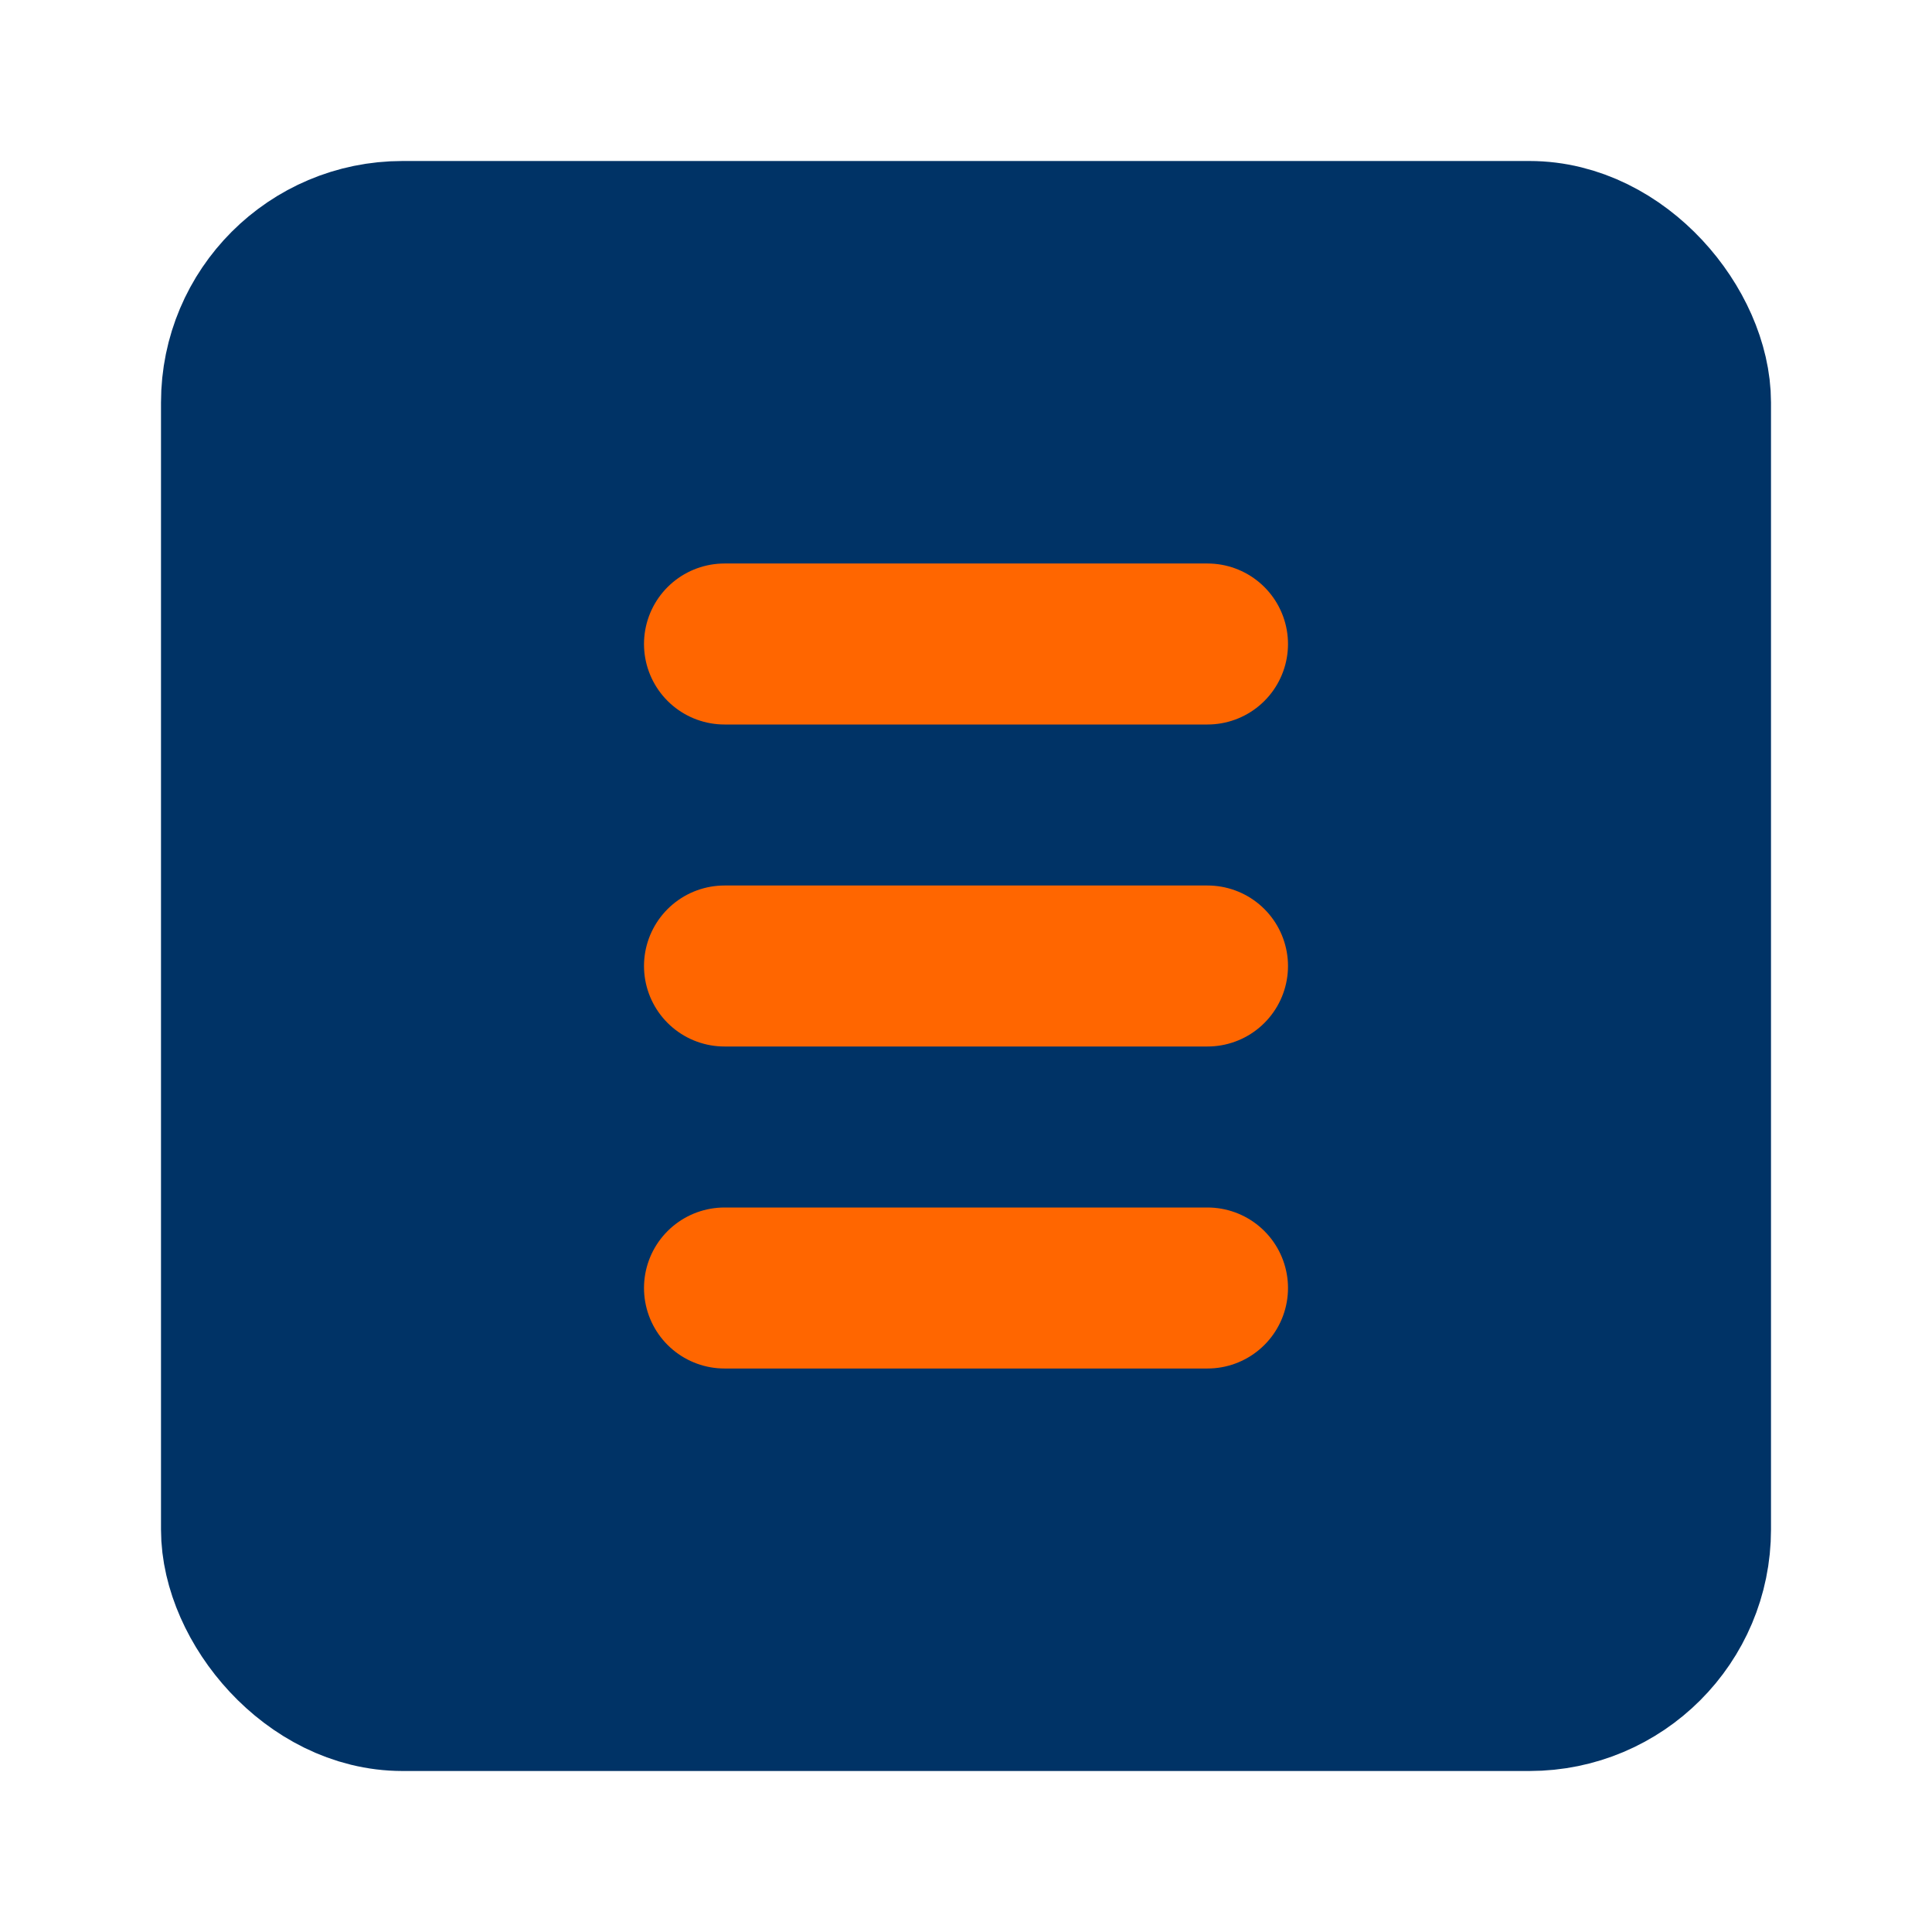
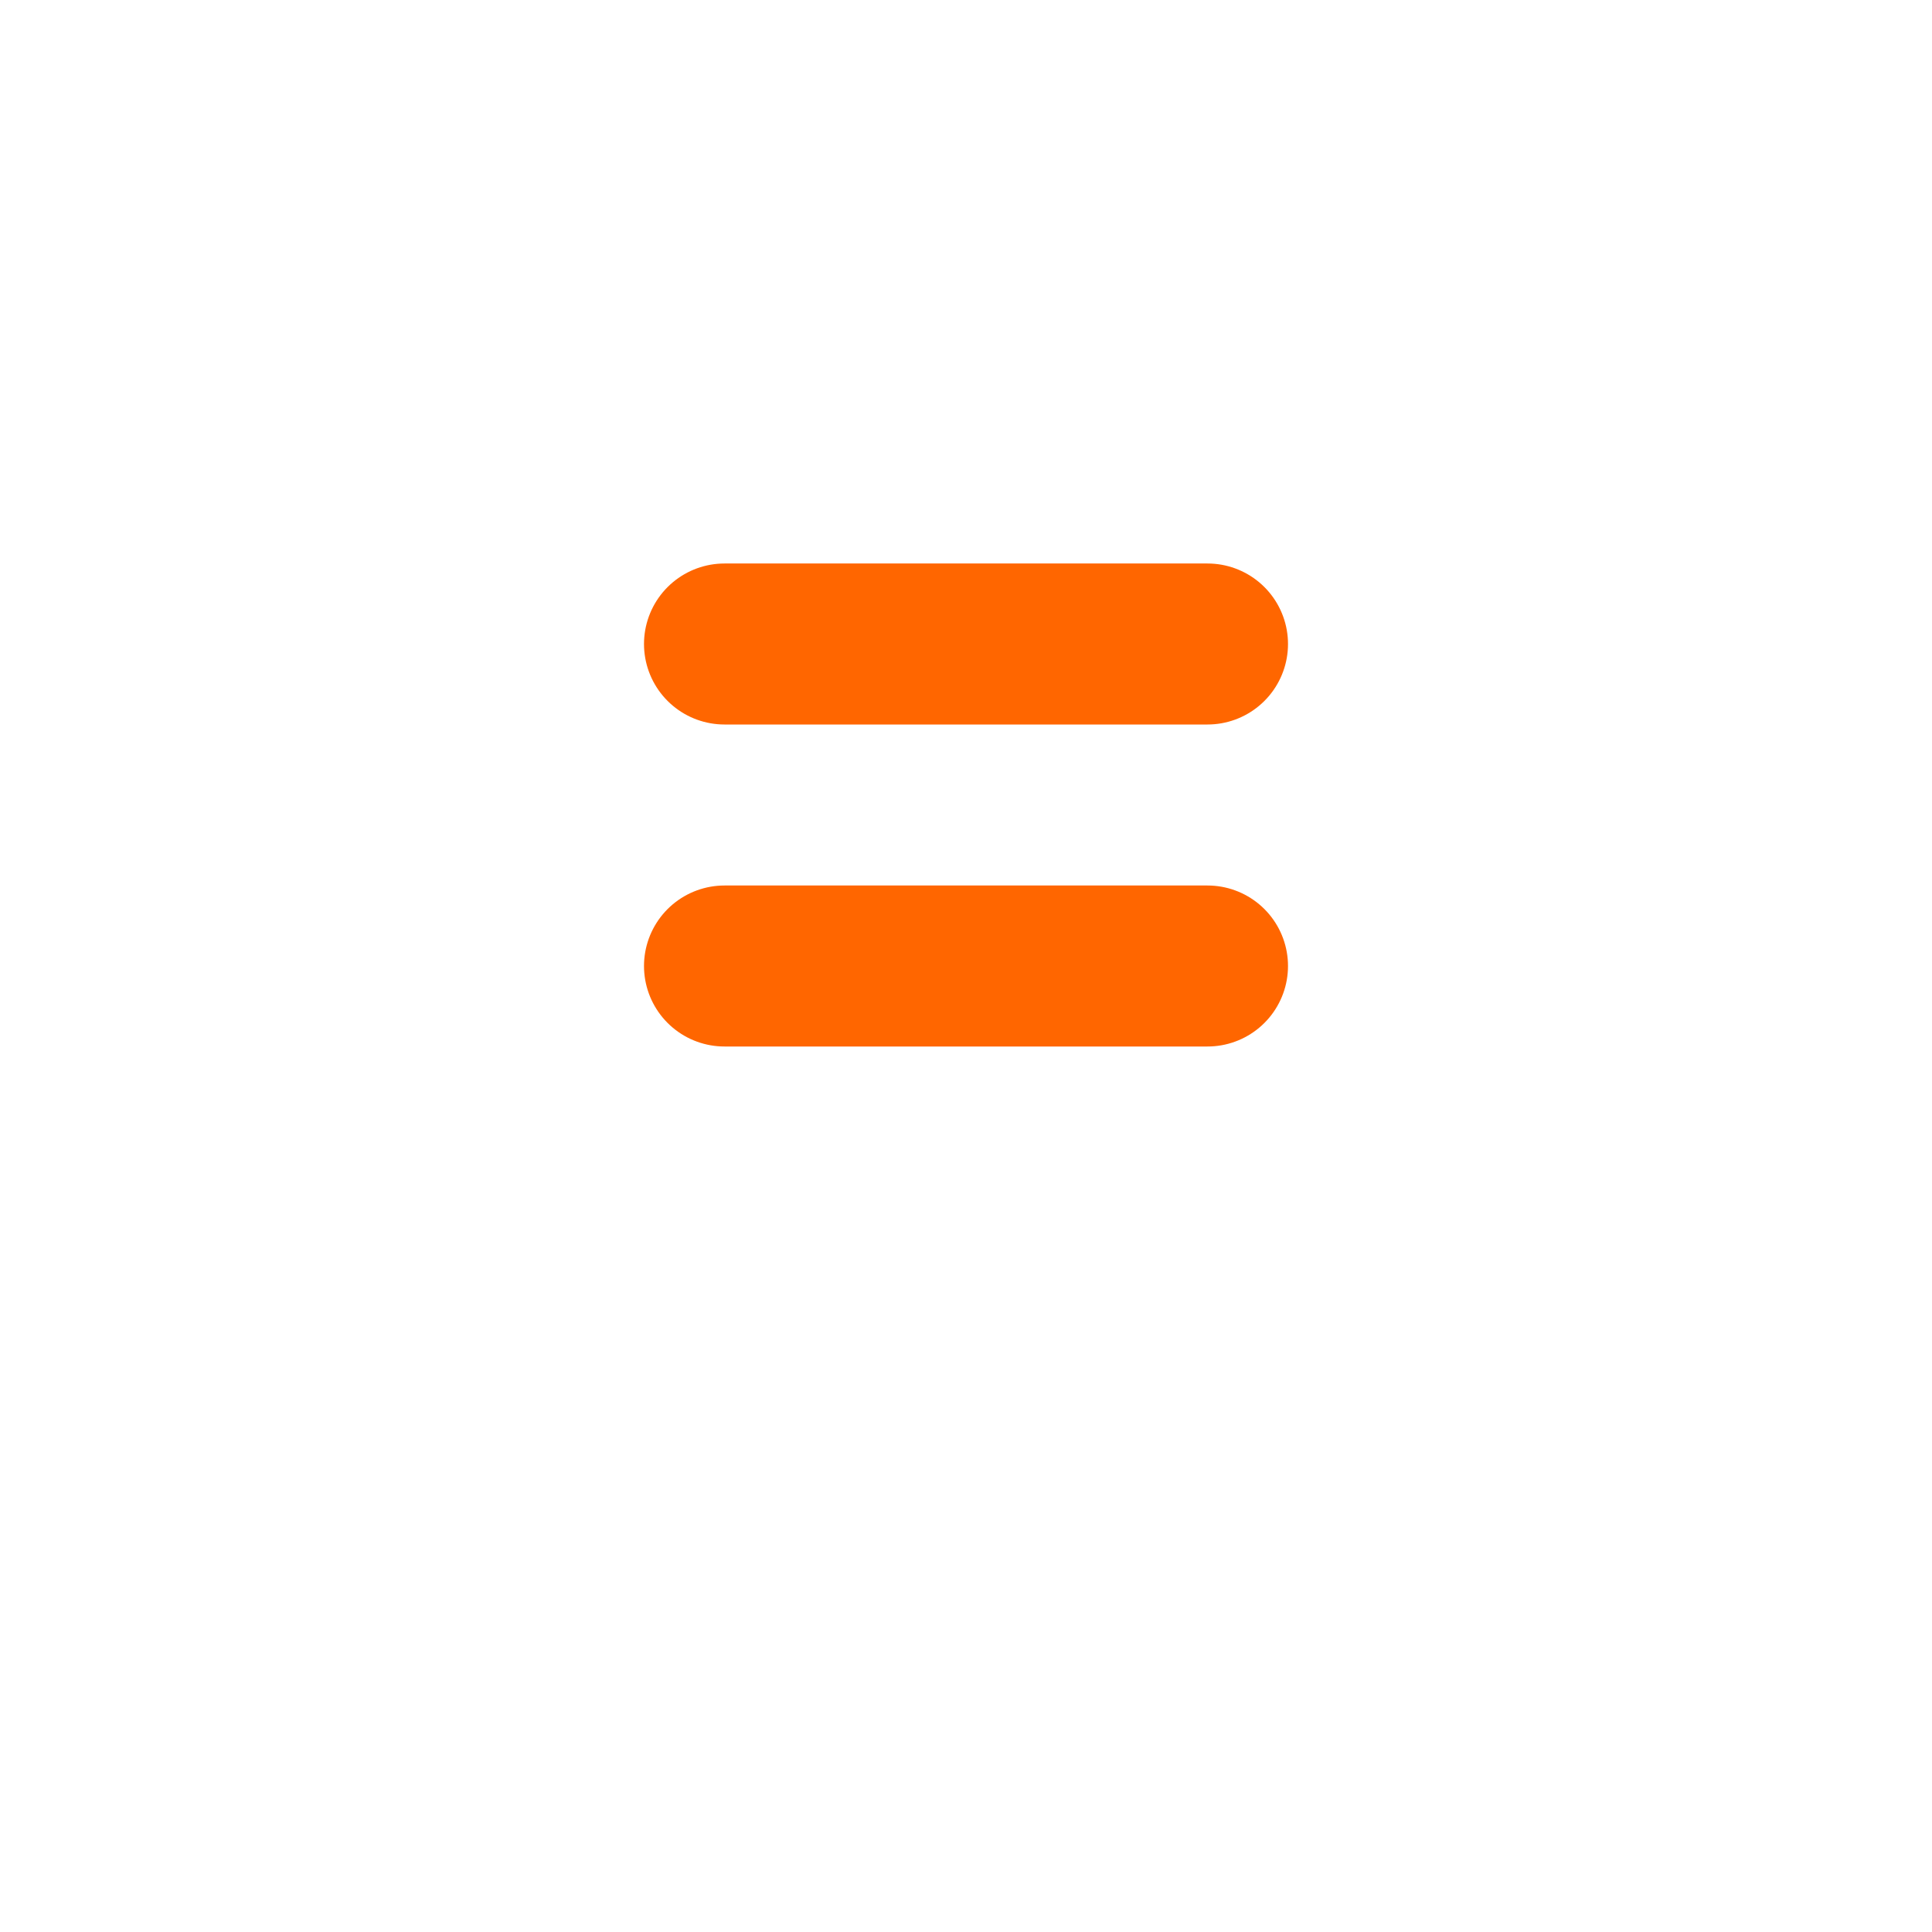
<svg xmlns="http://www.w3.org/2000/svg" viewBox="0 0 24 24" fill="none" stroke="#003366" stroke-width="2" stroke-linecap="round" stroke-linejoin="round">
-   <rect x="3" y="3" width="18" height="18" rx="2" ry="2" fill="#003366" />
  <line x1="9" y1="8" x2="15" y2="8" stroke="#FF6600" />
  <line x1="9" y1="12" x2="15" y2="12" stroke="#FF6600" />
-   <line x1="9" y1="16" x2="15" y2="16" stroke="#FF6600" />
</svg>